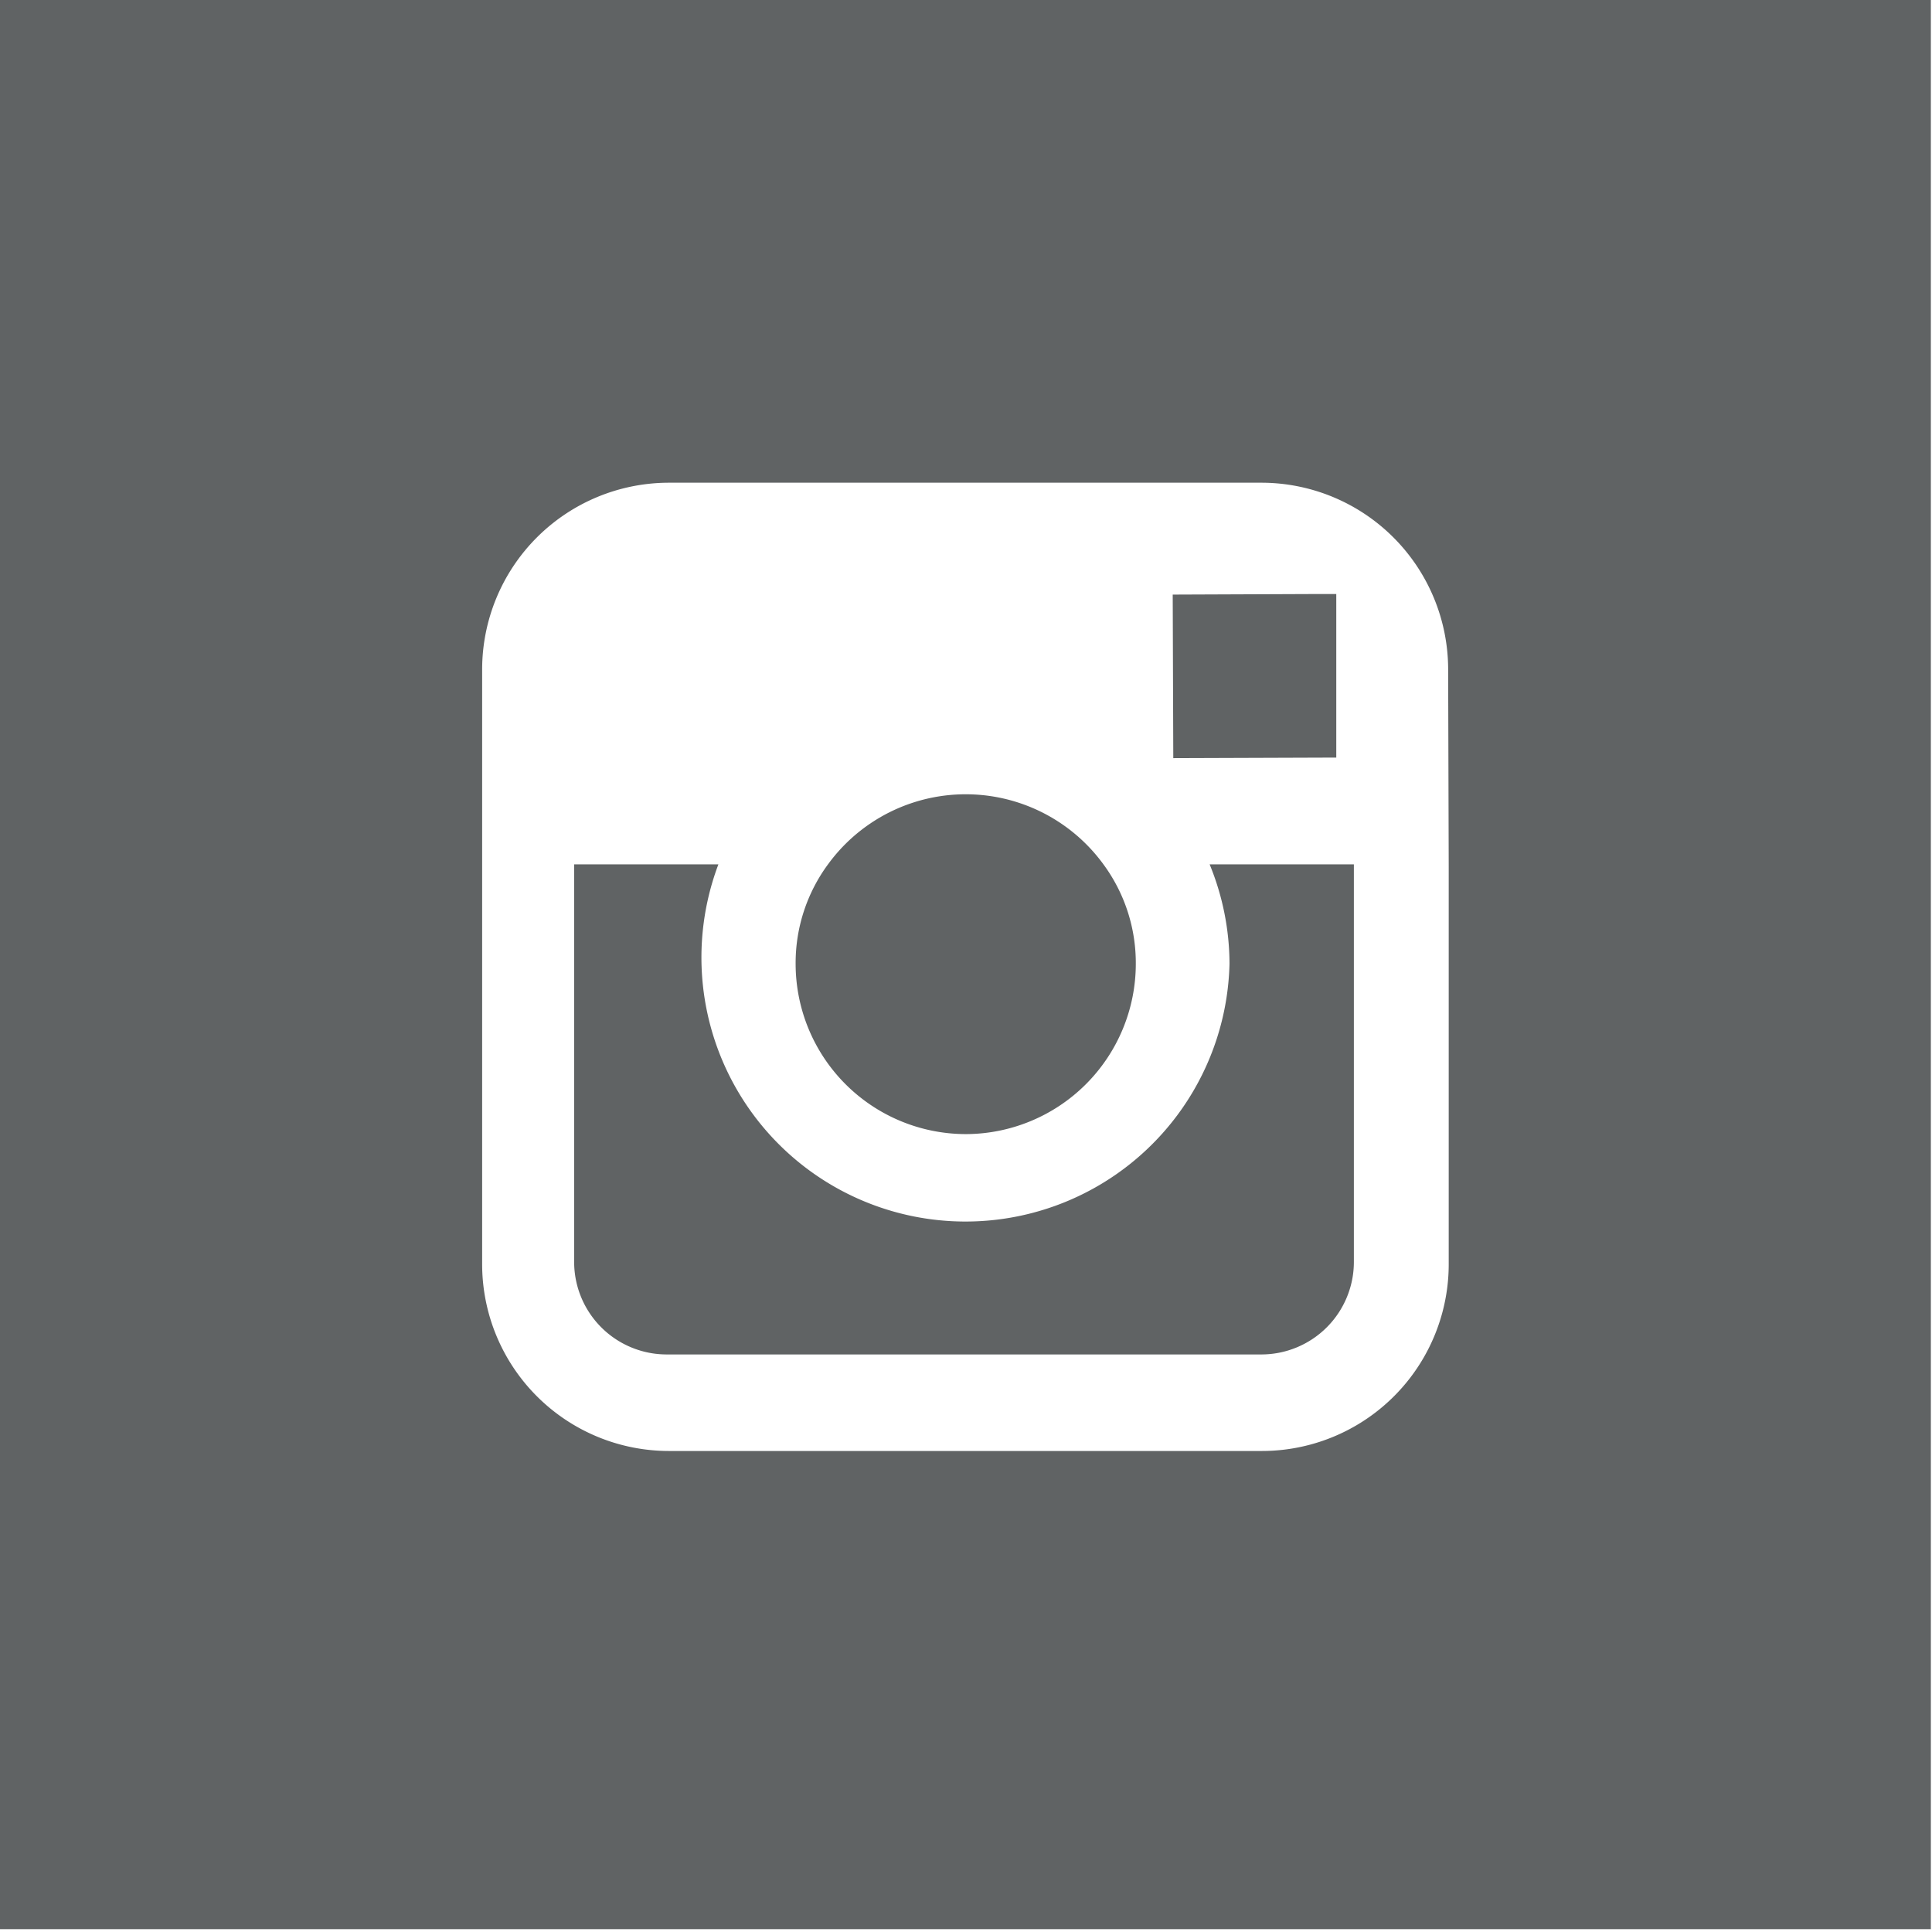
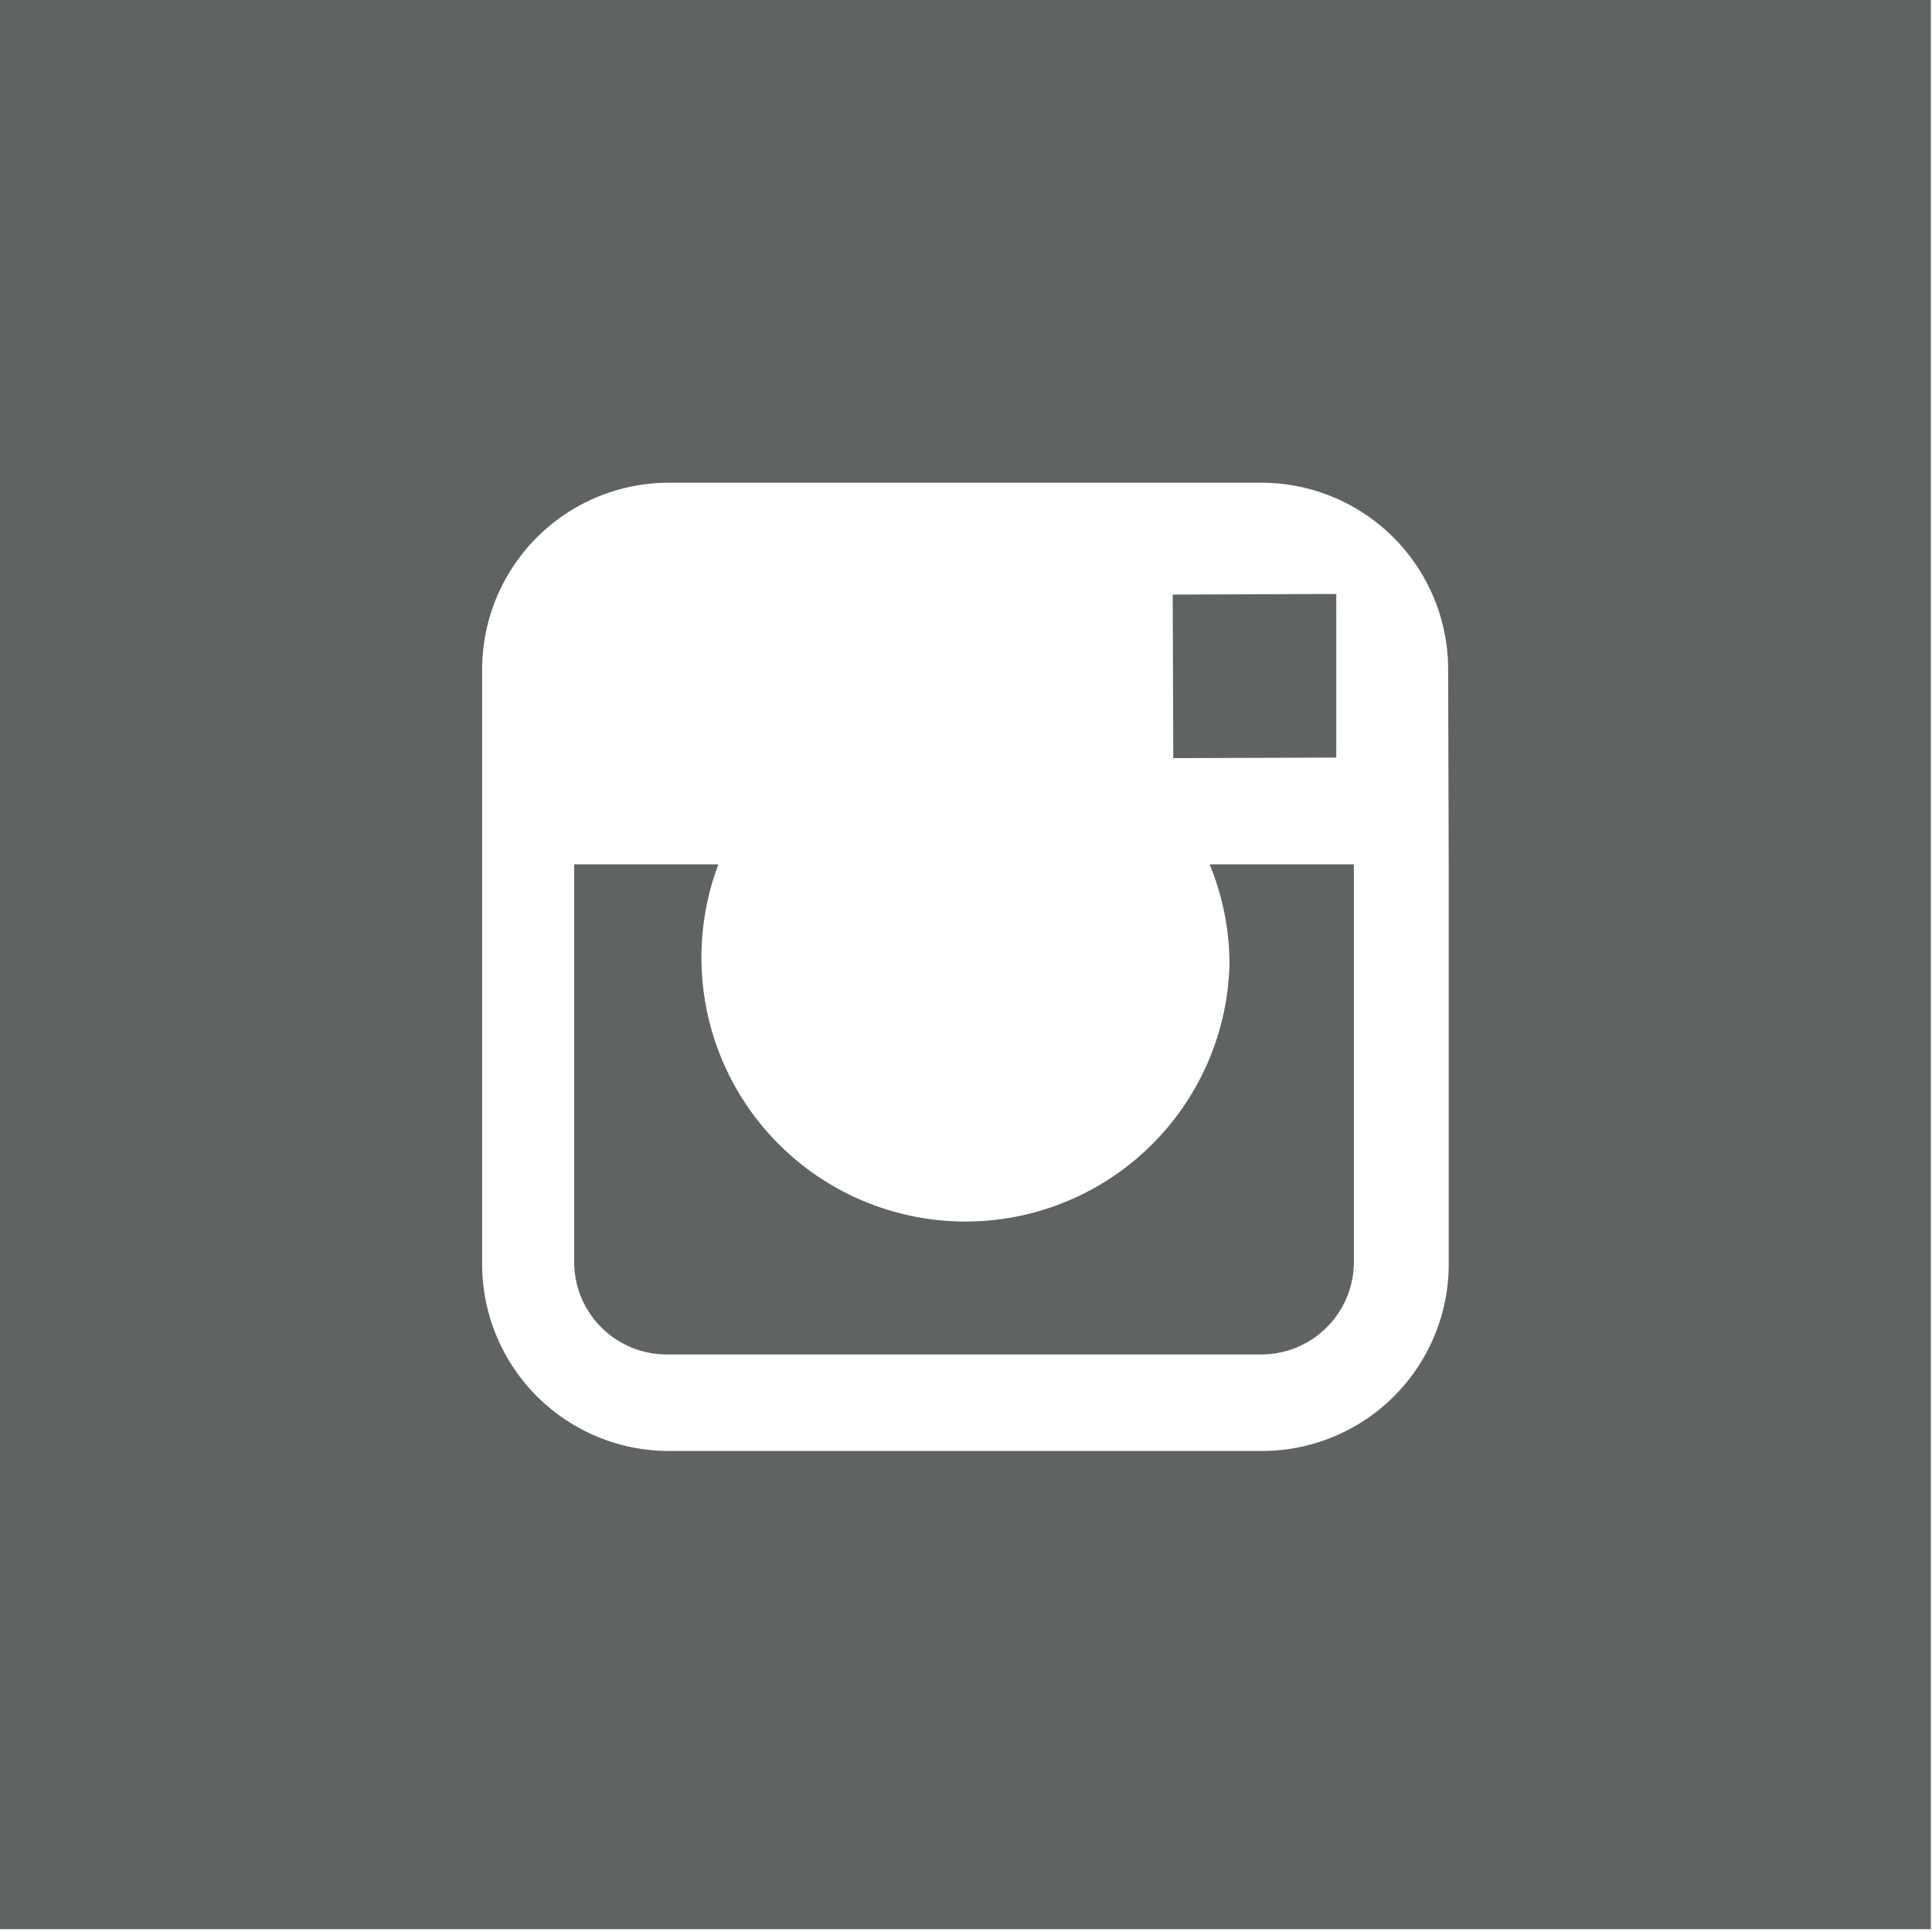
<svg xmlns="http://www.w3.org/2000/svg" id="Layer_1" data-name="Layer 1" viewBox="0 0 34.02 34.02">
  <defs>
    <style>.cls-1{fill:#606364;}</style>
  </defs>
  <title>instagram</title>
  <path class="cls-1" d="M687.14,384a4.65,4.65,0,1,1-9-1.75h-2.54v7a1.63,1.63,0,0,0,1.63,1.63H687.7a1.63,1.63,0,0,0,1.63-1.63v-7h-2.54A4.63,4.63,0,0,1,687.14,384Z" transform="translate(-665.49 -367.03)" />
  <polygon class="cls-1" points="23.53 13.34 23.53 10.83 23.53 10.46 23.16 10.46 20.65 10.47 20.66 13.35 23.53 13.34" />
-   <path class="cls-1" d="M682.49,387a3,3,0,0,0,3-3,2.93,2.93,0,0,0-.57-1.75,3,3,0,0,0-4.85,0,2.93,2.93,0,0,0-.57,1.75A3,3,0,0,0,682.49,387Z" transform="translate(-665.49 -367.03)" />
  <path class="cls-1" d="M665.49,367v34h34V367ZM691,382.29v7a3.29,3.29,0,0,1-3.29,3.29H677.27a3.29,3.29,0,0,1-3.29-3.29V378.82a3.29,3.29,0,0,1,3.29-3.29H687.7a3.29,3.29,0,0,1,3.29,3.29Z" transform="translate(-665.49 -367.03)" />
</svg>